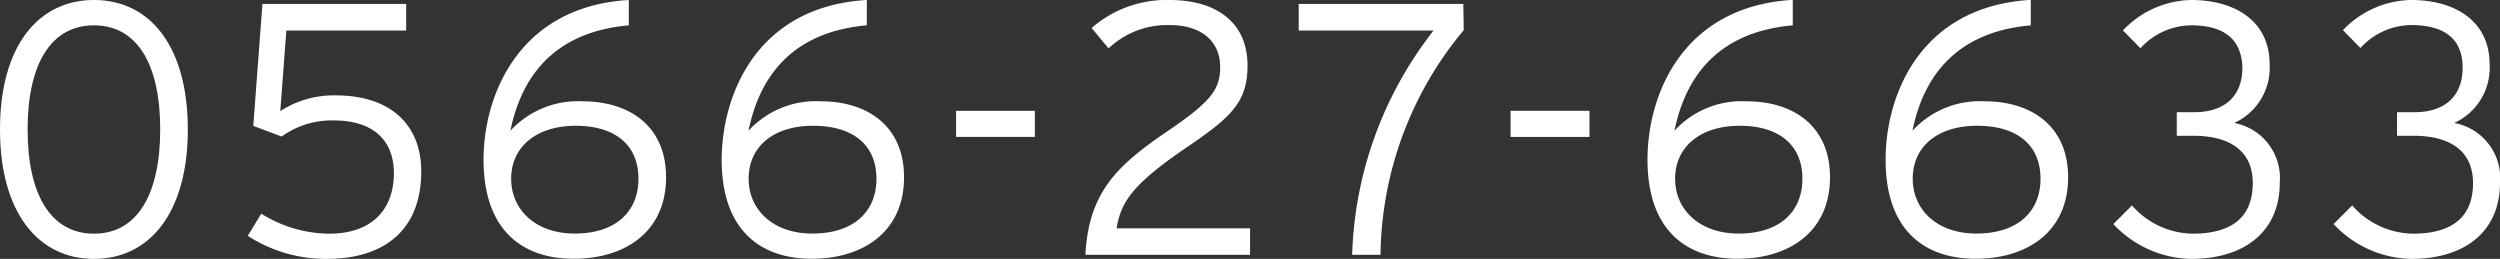
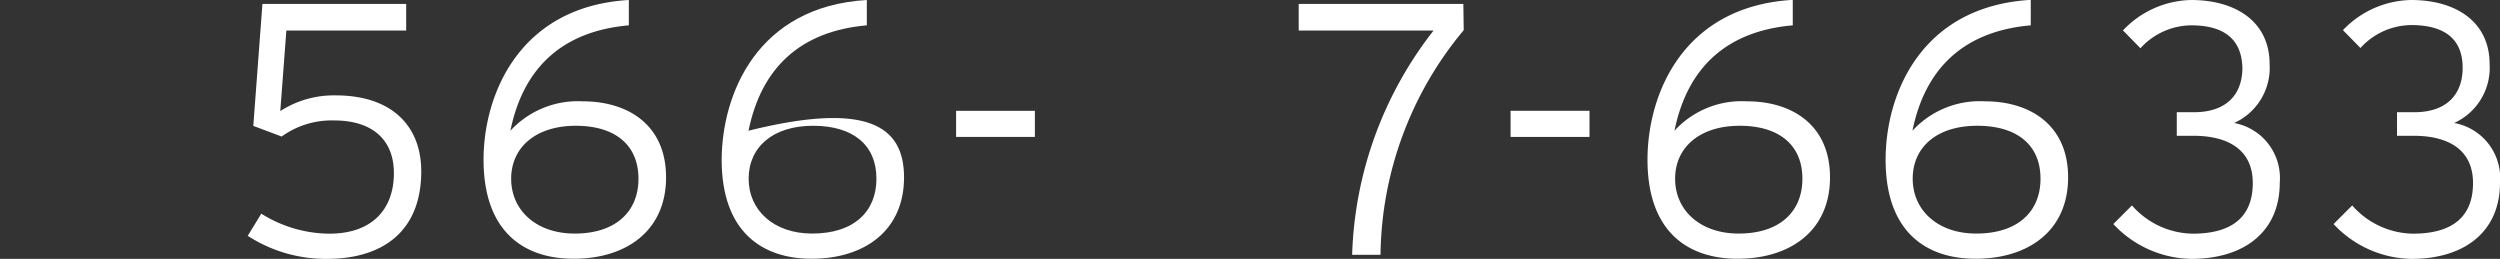
<svg xmlns="http://www.w3.org/2000/svg" viewBox="0 0 197.39 20.44">
  <rect x="0" y="0" width="197.39" height="20.44" fill="#333333" stroke="none" />
  <defs>
    <style>.cls-1{fill:#fff;}</style>
  </defs>
  <title>tel_w</title>
  <g id="レイヤー_2" data-name="レイヤー 2">
    <g id="flt_menu">
-       <path class="cls-1" d="M14.83,10.22c0,6.56-3,10.22-7.41,10.22S0,16.78,0,10.22,3,0,7.42,0,14.83,3.65,14.83,10.22Zm-2.18,0C12.65,5.09,10.84,2,7.42,2S2.18,5.09,2.18,10.22,4,18.45,7.42,18.45,12.65,15.34,12.65,10.22Z" />
      <path class="cls-1" d="M33.26,13.53c0,4.78-3.09,6.91-7.45,6.91a11.34,11.34,0,0,1-6.25-1.82l1.07-1.75A10.22,10.22,0,0,0,26,18.45c3.4,0,5.1-1.95,5.1-4.78,0-2.57-1.62-4.16-4.73-4.16a6.73,6.73,0,0,0-4.13,1.27L20,9.94,20.72.31H32.07v2.1H22.61l-.48,6.36a7.81,7.81,0,0,1,4.36-1.24C31,7.53,33.26,10,33.26,13.53Z" />
      <path class="cls-1" d="M52.59,14c0,4.25-3.17,6.43-7.3,6.43-3.94,0-7.11-2.15-7.11-7.82C38.18,7.47,41,.51,49.65,0V2c-5.21.46-8.33,3.31-9.35,8.32A7.24,7.24,0,0,1,46,8C49.65,8,52.59,9.91,52.59,14Zm-2.18.11c0-2.66-1.84-4.18-4.95-4.18s-5.1,1.67-5.1,4.18,2,4.33,5,4.33C48.65,18.45,50.41,16.67,50.41,14.12Z" />
-       <path class="cls-1" d="M71.38,14c0,4.25-3.17,6.43-7.3,6.43-3.93,0-7.1-2.15-7.1-7.82C57,7.47,59.75.51,68.44,0V2c-5.21.46-8.32,3.31-9.34,8.32A7.21,7.21,0,0,1,64.82,8C68.44,8,71.38,9.91,71.38,14Zm-2.18.11c0-2.66-1.84-4.18-5-4.18s-5.09,1.67-5.09,4.18,2,4.33,5,4.33C67.45,18.45,69.2,16.67,69.2,14.12Z" />
+       <path class="cls-1" d="M71.38,14c0,4.25-3.17,6.43-7.3,6.43-3.93,0-7.1-2.15-7.1-7.82C57,7.47,59.75.51,68.44,0V2c-5.21.46-8.32,3.31-9.34,8.32C68.44,8,71.38,9.91,71.38,14Zm-2.18.11c0-2.66-1.84-4.18-5-4.18s-5.09,1.67-5.09,4.18,2,4.33,5,4.33C67.45,18.45,69.2,16.67,69.2,14.12Z" />
      <path class="cls-1" d="M81.71,10.81H75.49V8.75h6.22Z" />
-       <path class="cls-1" d="M98.7,20.12h-13c.25-5,2.6-7.1,6.36-9.68,3.51-2.37,4.28-3.34,4.28-5.15,0-2-1.44-3.31-4-3.31a6.71,6.71,0,0,0-4.81,1.84L86.19,2.21A9,9,0,0,1,92.36,0c3.51,0,6.14,1.64,6.14,5.18,0,2.94-1.36,4.13-5,6.59-4,2.75-5,4.14-5.34,6.26H98.7Z" />
      <path class="cls-1" d="M115.57,2.38A28.14,28.14,0,0,0,109,20.12h-2.24a30.16,30.16,0,0,1,6.43-17.71H102.54V.31h13Z" />
      <path class="cls-1" d="M125.5,10.81h-6.23V8.75h6.23Z" />
      <path class="cls-1" d="M144.49,14c0,4.25-3.17,6.43-7.3,6.43-3.94,0-7.11-2.15-7.11-7.82,0-5.15,2.78-12.11,11.47-12.62V2c-5.21.46-8.32,3.31-9.34,8.32A7.2,7.2,0,0,1,137.92,8C141.55,8,144.49,9.91,144.49,14Zm-2.18.11c0-2.66-1.84-4.18-4.95-4.18s-5.1,1.67-5.1,4.18,2,4.33,5,4.33C140.56,18.45,142.31,16.67,142.31,14.12Z" />
      <path class="cls-1" d="M163.29,14c0,4.25-3.17,6.43-7.31,6.43-3.93,0-7.1-2.15-7.1-7.82,0-5.15,2.77-12.11,11.46-12.62V2c-5.21.46-8.32,3.31-9.34,8.32A7.22,7.22,0,0,1,156.72,8C160.34,8,163.29,9.91,163.29,14Zm-2.18.11c0-2.66-1.84-4.18-5-4.18s-5.09,1.67-5.09,4.18,2,4.33,5,4.33C159.35,18.45,161.11,16.67,161.11,14.12Z" />
      <path class="cls-1" d="M180,14.44c0,3.76-2.69,6-7,6a8.6,8.6,0,0,1-6.14-2.75l1.47-1.47a6.51,6.51,0,0,0,4.79,2.23c3.22,0,4.75-1.41,4.75-4s-1.89-3.73-4.7-3.73h-1.3V8.86h1.36c2.58,0,3.82-1.42,3.82-3.51C177,3.45,176,2,173,2a5.48,5.48,0,0,0-4,1.81l-1.38-1.41A7.61,7.61,0,0,1,173,0c3.48,0,6.2,1.67,6.2,5.07a4.78,4.78,0,0,1-2.8,4.64A4.42,4.42,0,0,1,180,14.44Z" />
      <path class="cls-1" d="M197.39,14.44c0,3.76-2.69,6-7,6a8.6,8.6,0,0,1-6.14-2.75l1.47-1.47a6.51,6.51,0,0,0,4.79,2.23c3.22,0,4.75-1.41,4.75-4s-1.89-3.73-4.7-3.73h-1.3V8.86h1.36c2.58,0,3.82-1.42,3.82-3.51,0-1.9-1-3.37-4.07-3.37a5.48,5.48,0,0,0-4,1.81l-1.38-1.41A7.61,7.61,0,0,1,190.37,0c3.48,0,6.2,1.67,6.2,5.07a4.78,4.78,0,0,1-2.8,4.64A4.42,4.42,0,0,1,197.39,14.44Z" />
    </g>
  </g>
</svg>